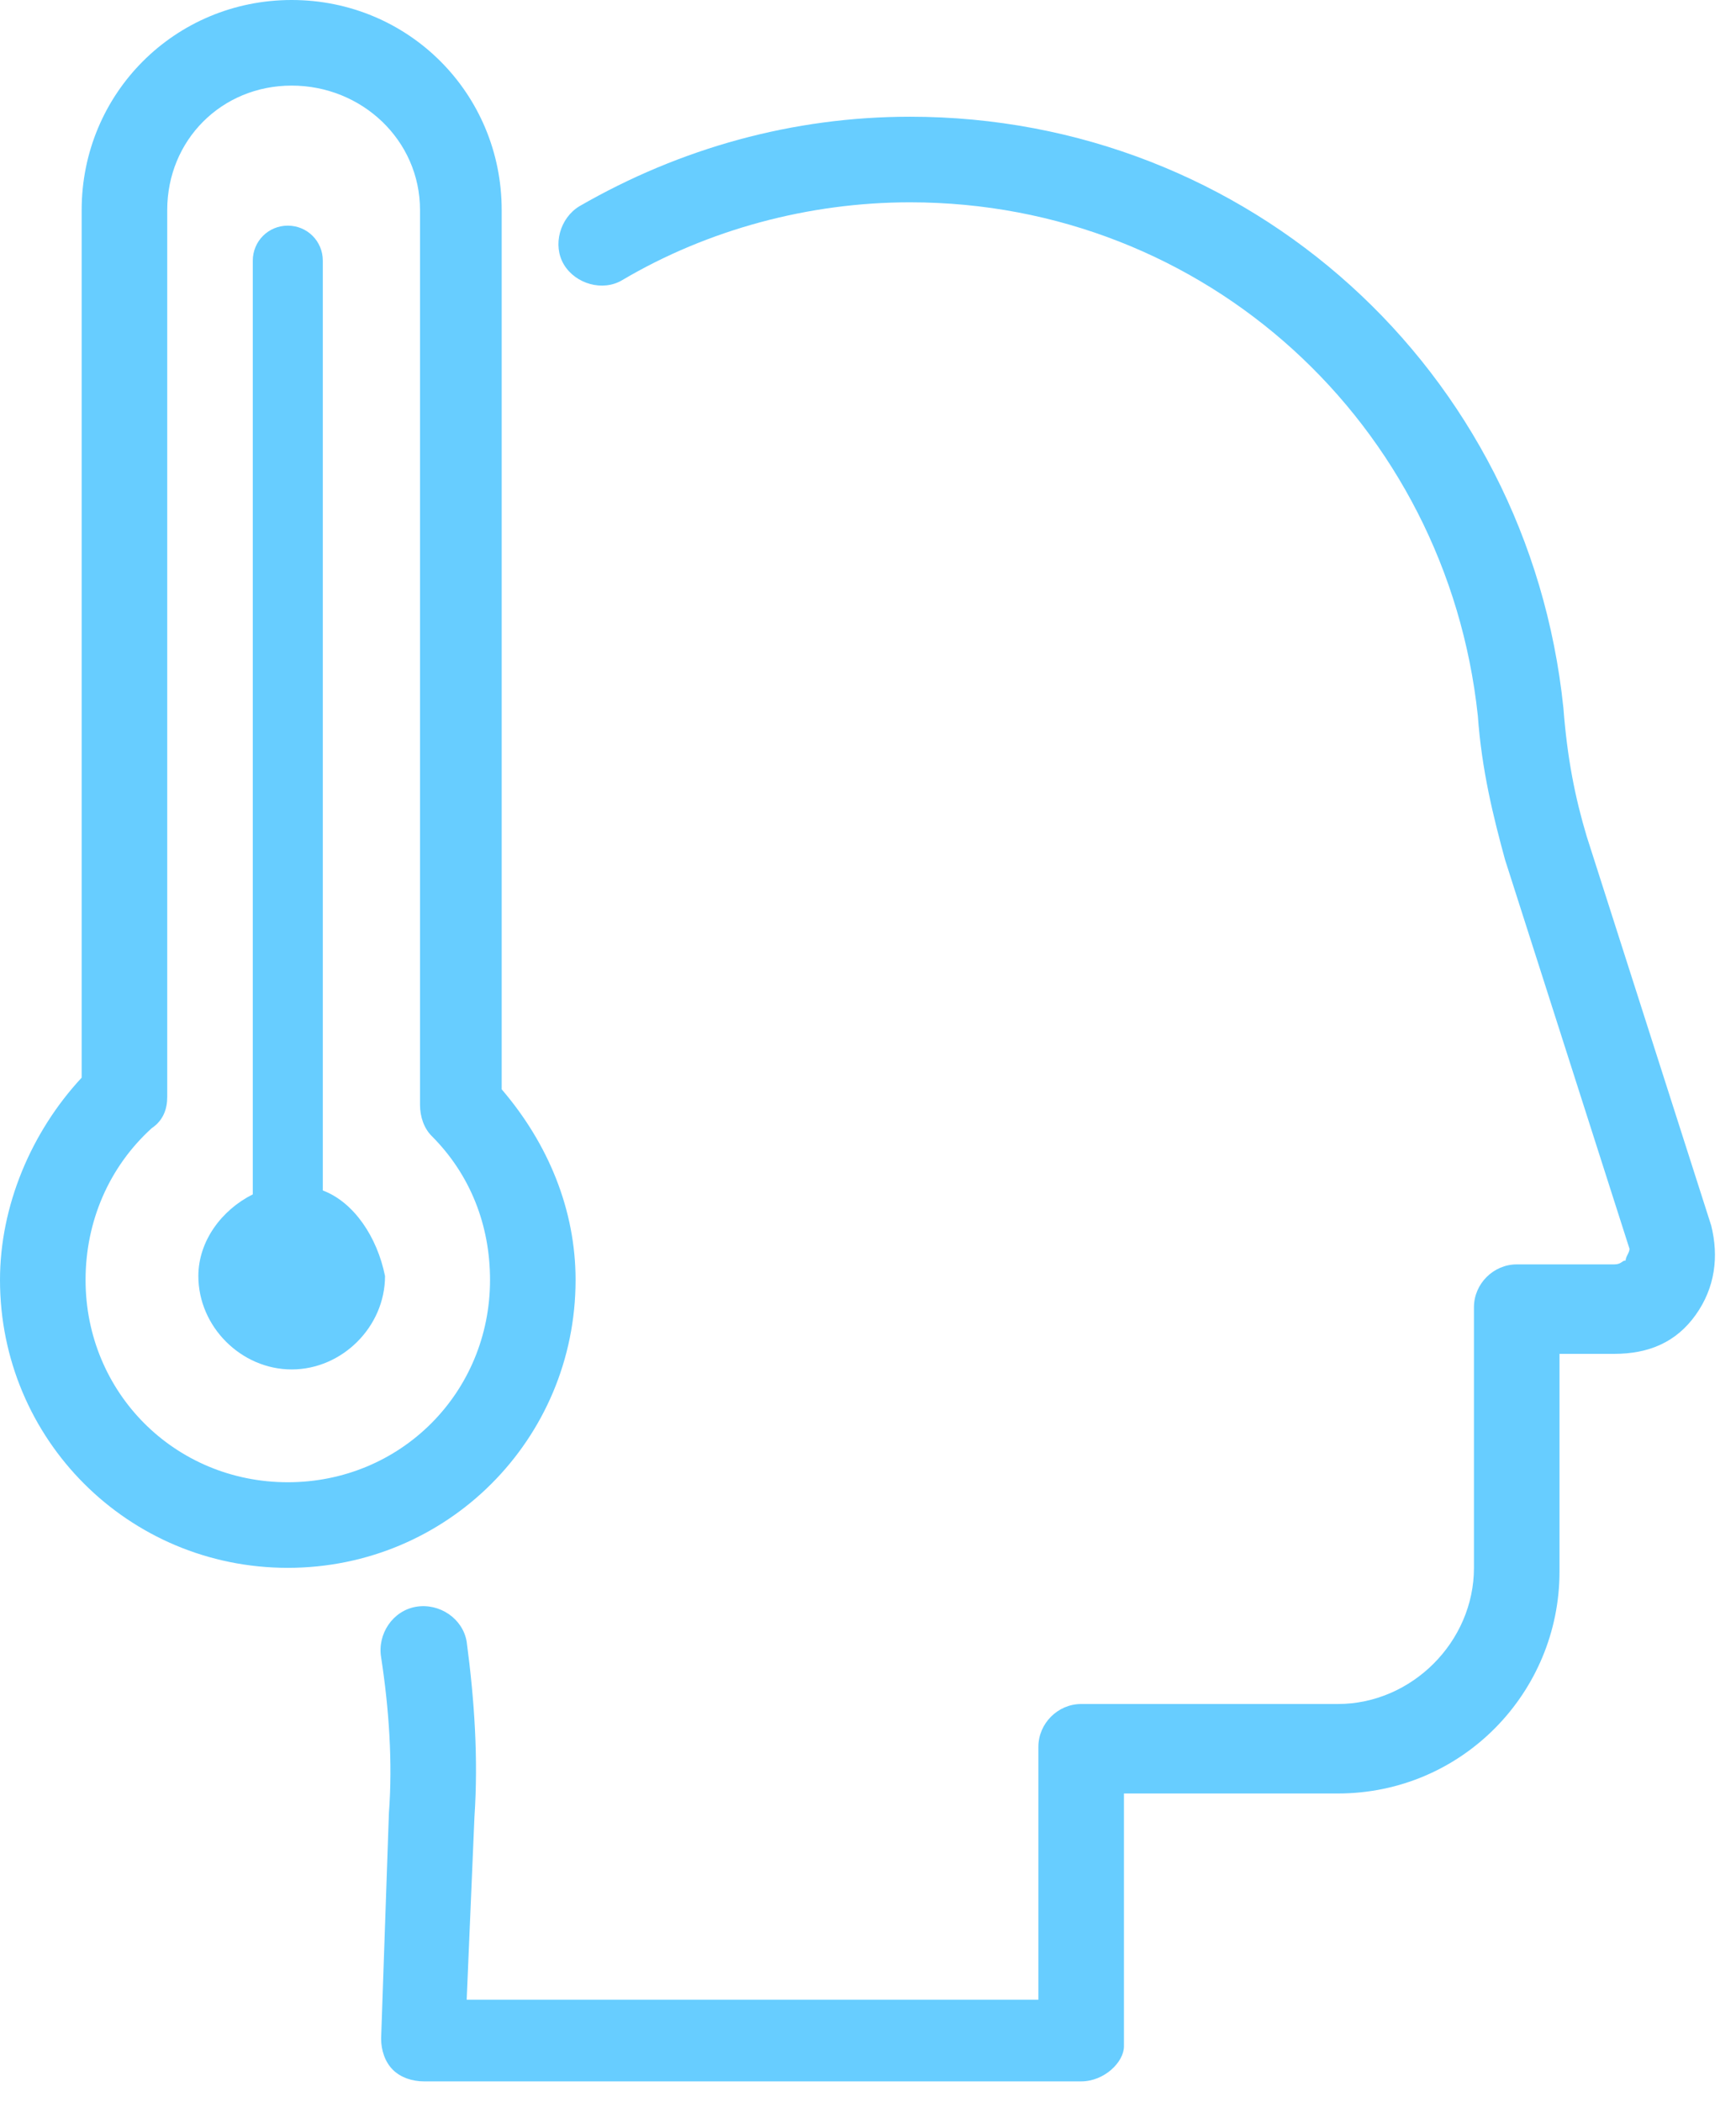
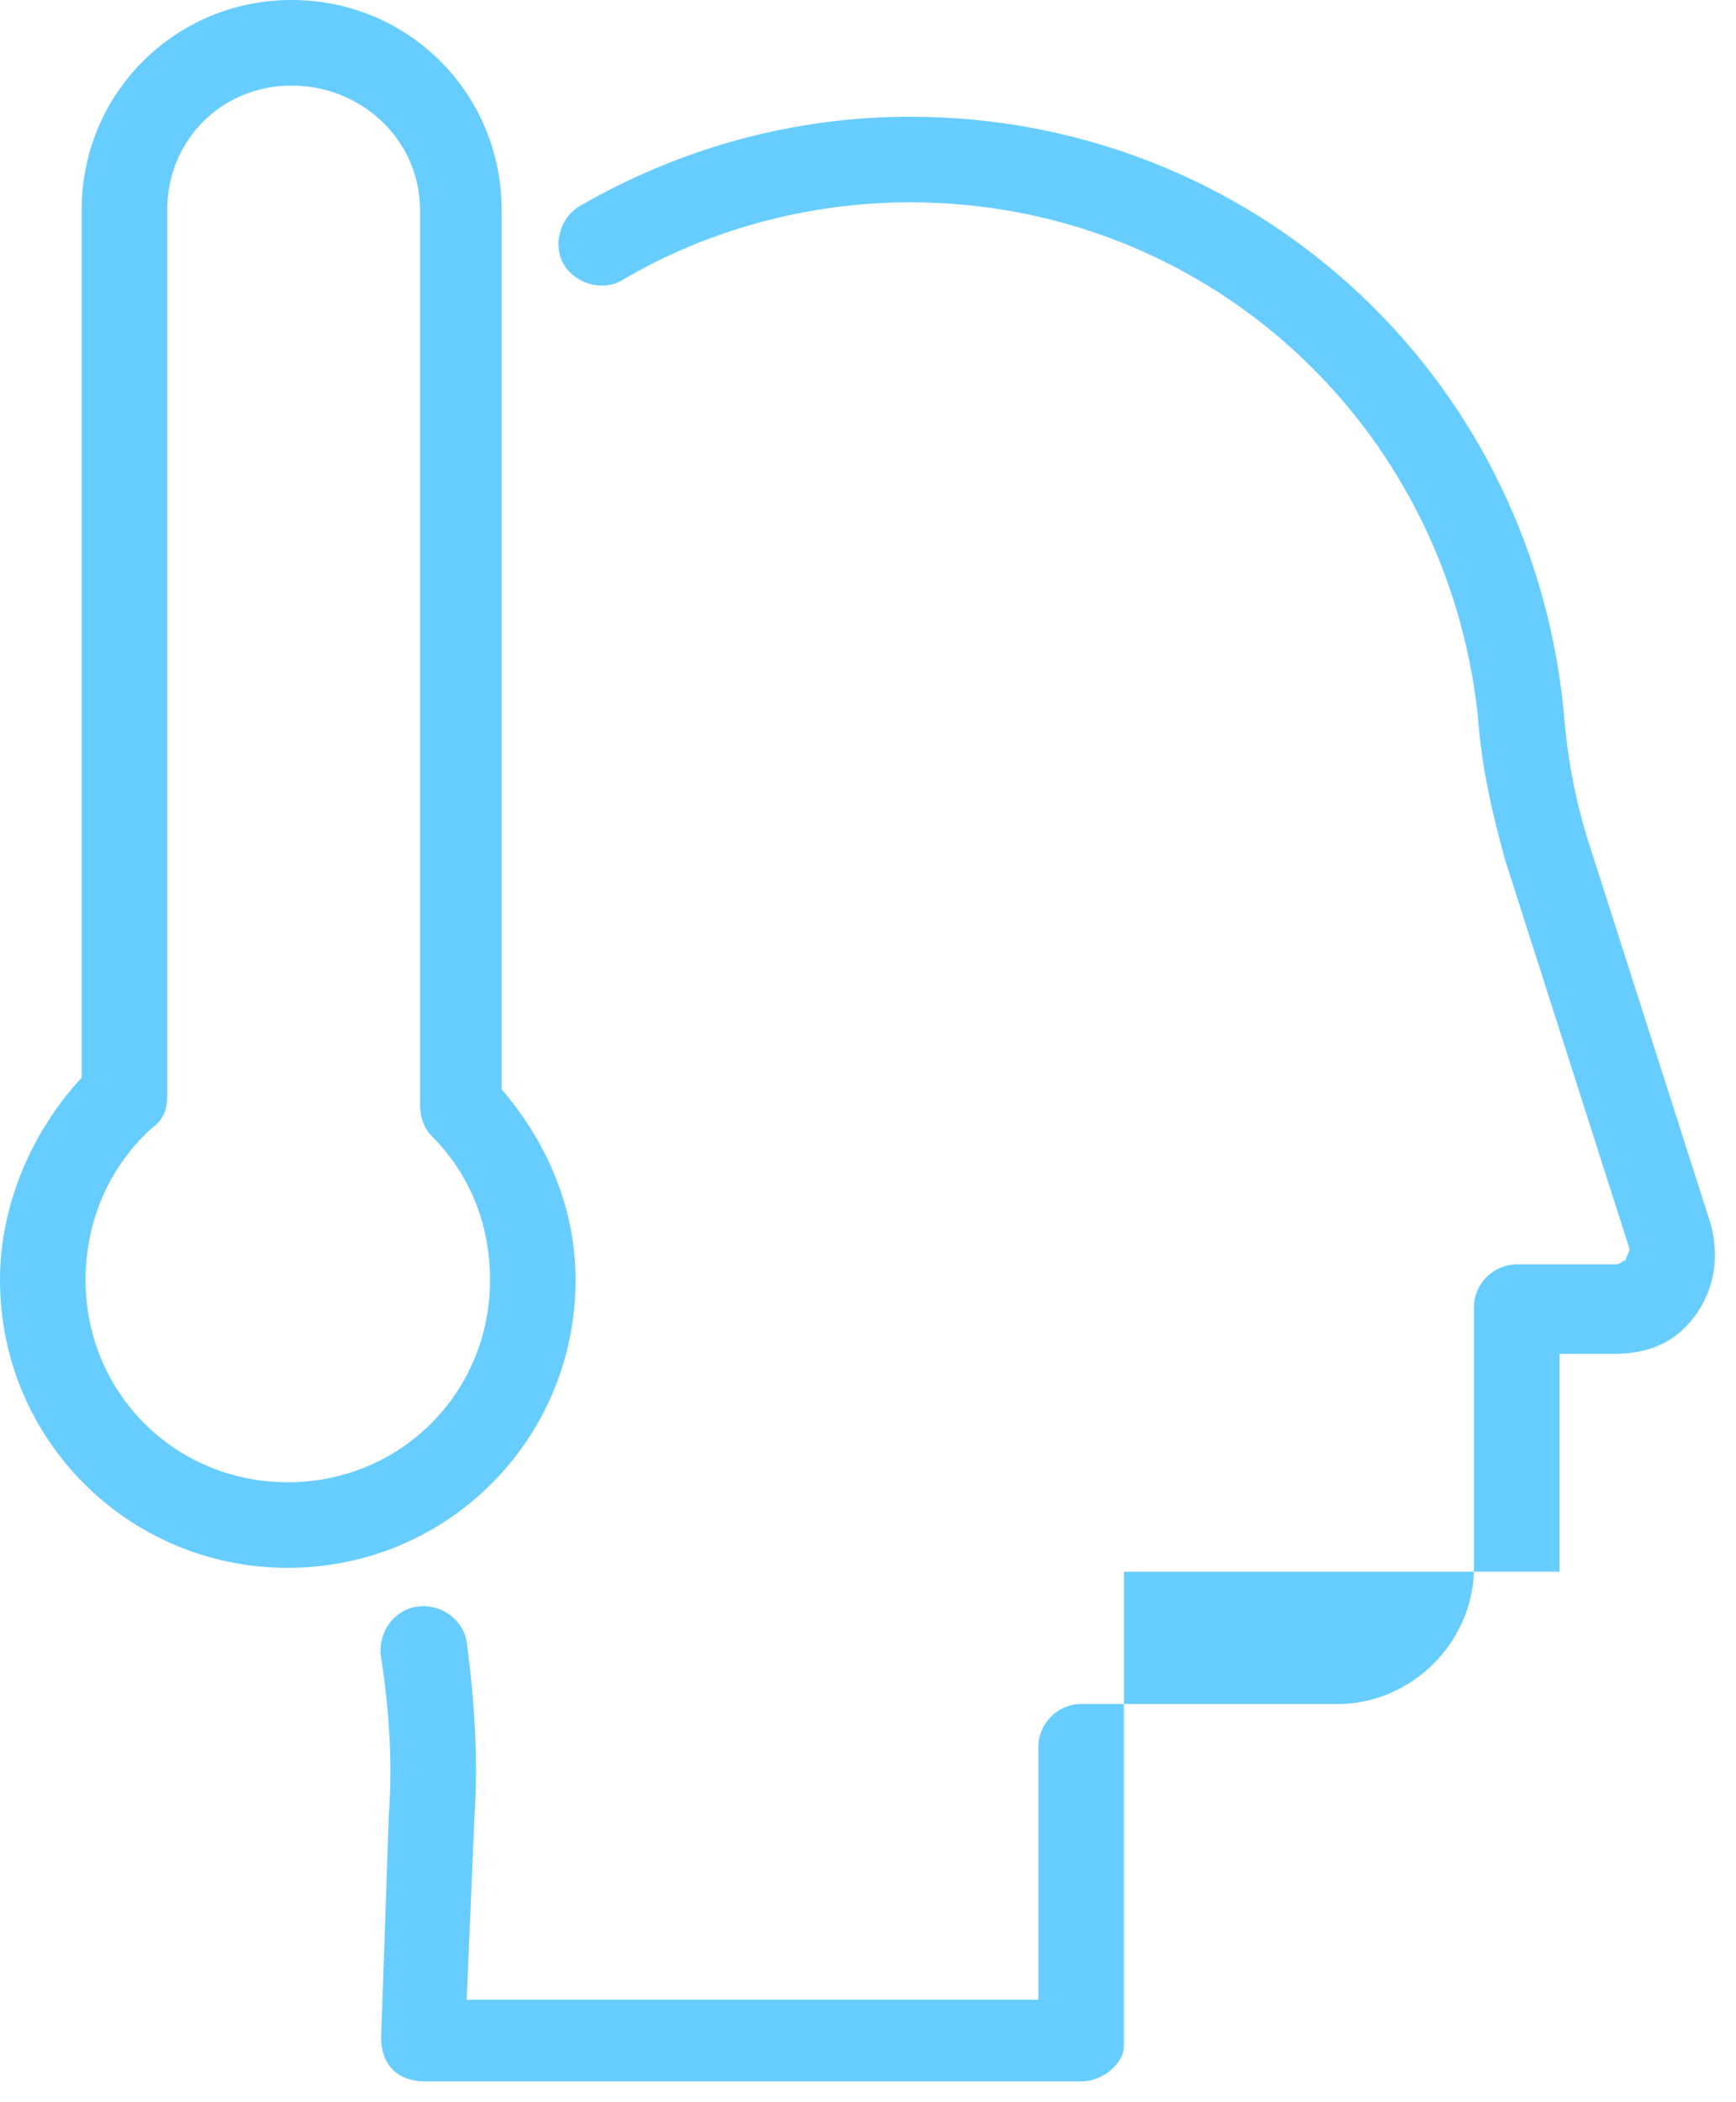
<svg xmlns="http://www.w3.org/2000/svg" width="76" height="92" viewBox="0 0 76 92" fill="none">
-   <path d="M47.332 91.088H18.558C18.047 91.088 17.537 90.918 17.196 90.578C16.855 90.237 16.685 89.726 16.685 89.216L17.026 79.341C17.196 77.127 17.026 74.744 16.685 72.53C16.515 71.509 17.196 70.487 18.218 70.317C19.239 70.147 20.261 70.828 20.431 71.849C20.771 74.403 20.942 76.957 20.771 79.511L20.431 87.513H45.459V76.446C45.459 75.425 46.31 74.573 47.332 74.573H58.569C61.804 74.573 64.528 71.849 64.528 68.614V57.207C64.528 56.185 65.379 55.334 66.401 55.334H70.657C70.998 55.334 70.998 55.164 71.168 55.164C71.168 54.994 71.338 54.823 71.338 54.653L65.89 37.627C65.379 35.754 64.868 33.711 64.698 31.328C63.336 18.558 52.78 8.854 39.84 8.854C35.414 8.854 30.987 10.045 27.241 12.259C26.39 12.77 25.198 12.429 24.687 11.578C24.177 10.726 24.517 9.535 25.368 9.024C29.795 6.47 34.733 5.108 39.84 5.108C54.653 5.108 66.912 16.175 68.444 30.987C68.614 33.201 68.955 34.903 69.465 36.606L74.914 53.632C75.254 54.994 75.084 56.356 74.233 57.547C73.381 58.739 72.189 59.25 70.657 59.25H68.273V68.784C68.273 74.063 64.017 78.489 58.569 78.489H49.205V89.556C49.205 90.237 48.353 91.088 47.332 91.088Z" fill="#67CDFF" />
+   <path d="M47.332 91.088H18.558C18.047 91.088 17.537 90.918 17.196 90.578C16.855 90.237 16.685 89.726 16.685 89.216L17.026 79.341C17.196 77.127 17.026 74.744 16.685 72.53C16.515 71.509 17.196 70.487 18.218 70.317C19.239 70.147 20.261 70.828 20.431 71.849C20.771 74.403 20.942 76.957 20.771 79.511L20.431 87.513H45.459V76.446C45.459 75.425 46.31 74.573 47.332 74.573H58.569C61.804 74.573 64.528 71.849 64.528 68.614V57.207C64.528 56.185 65.379 55.334 66.401 55.334H70.657C70.998 55.334 70.998 55.164 71.168 55.164C71.168 54.994 71.338 54.823 71.338 54.653L65.89 37.627C65.379 35.754 64.868 33.711 64.698 31.328C63.336 18.558 52.78 8.854 39.84 8.854C35.414 8.854 30.987 10.045 27.241 12.259C26.39 12.77 25.198 12.429 24.687 11.578C24.177 10.726 24.517 9.535 25.368 9.024C29.795 6.47 34.733 5.108 39.84 5.108C54.653 5.108 66.912 16.175 68.444 30.987C68.614 33.201 68.955 34.903 69.465 36.606L74.914 53.632C75.254 54.994 75.084 56.356 74.233 57.547C73.381 58.739 72.189 59.25 70.657 59.25H68.273V68.784H49.205V89.556C49.205 90.237 48.353 91.088 47.332 91.088Z" fill="#67CDFF" />
  <path d="M12.599 68.614C5.619 68.614 0 62.996 0 56.015C0 52.78 1.362 49.545 3.575 47.162V9.194C3.575 4.086 7.662 0 12.769 0C17.877 0 21.963 4.086 21.963 9.194V47.672C24.006 50.056 25.198 52.95 25.198 56.015C25.198 62.996 19.58 68.614 12.599 68.614ZM12.769 3.746C9.705 3.746 7.321 6.129 7.321 9.194V48.013C7.321 48.524 7.151 49.034 6.64 49.375C4.767 51.078 3.746 53.461 3.746 56.015C3.746 60.953 7.662 64.868 12.599 64.868C17.537 64.868 21.453 60.953 21.453 56.015C21.453 53.631 20.601 51.418 18.899 49.715C18.558 49.375 18.388 48.864 18.388 48.353V9.194C18.388 6.129 15.834 3.746 12.769 3.746Z" fill="#67CDFF" />
-   <path d="M14.132 52.099V11.407C14.132 10.556 13.451 9.875 12.6 9.875C11.748 9.875 11.067 10.556 11.067 11.407V52.269C9.705 52.95 8.684 54.312 8.684 55.845C8.684 58.058 10.556 59.931 12.77 59.931C14.983 59.931 16.856 58.058 16.856 55.845C16.515 54.142 15.494 52.61 14.132 52.099Z" fill="#67CDFF" />
</svg>